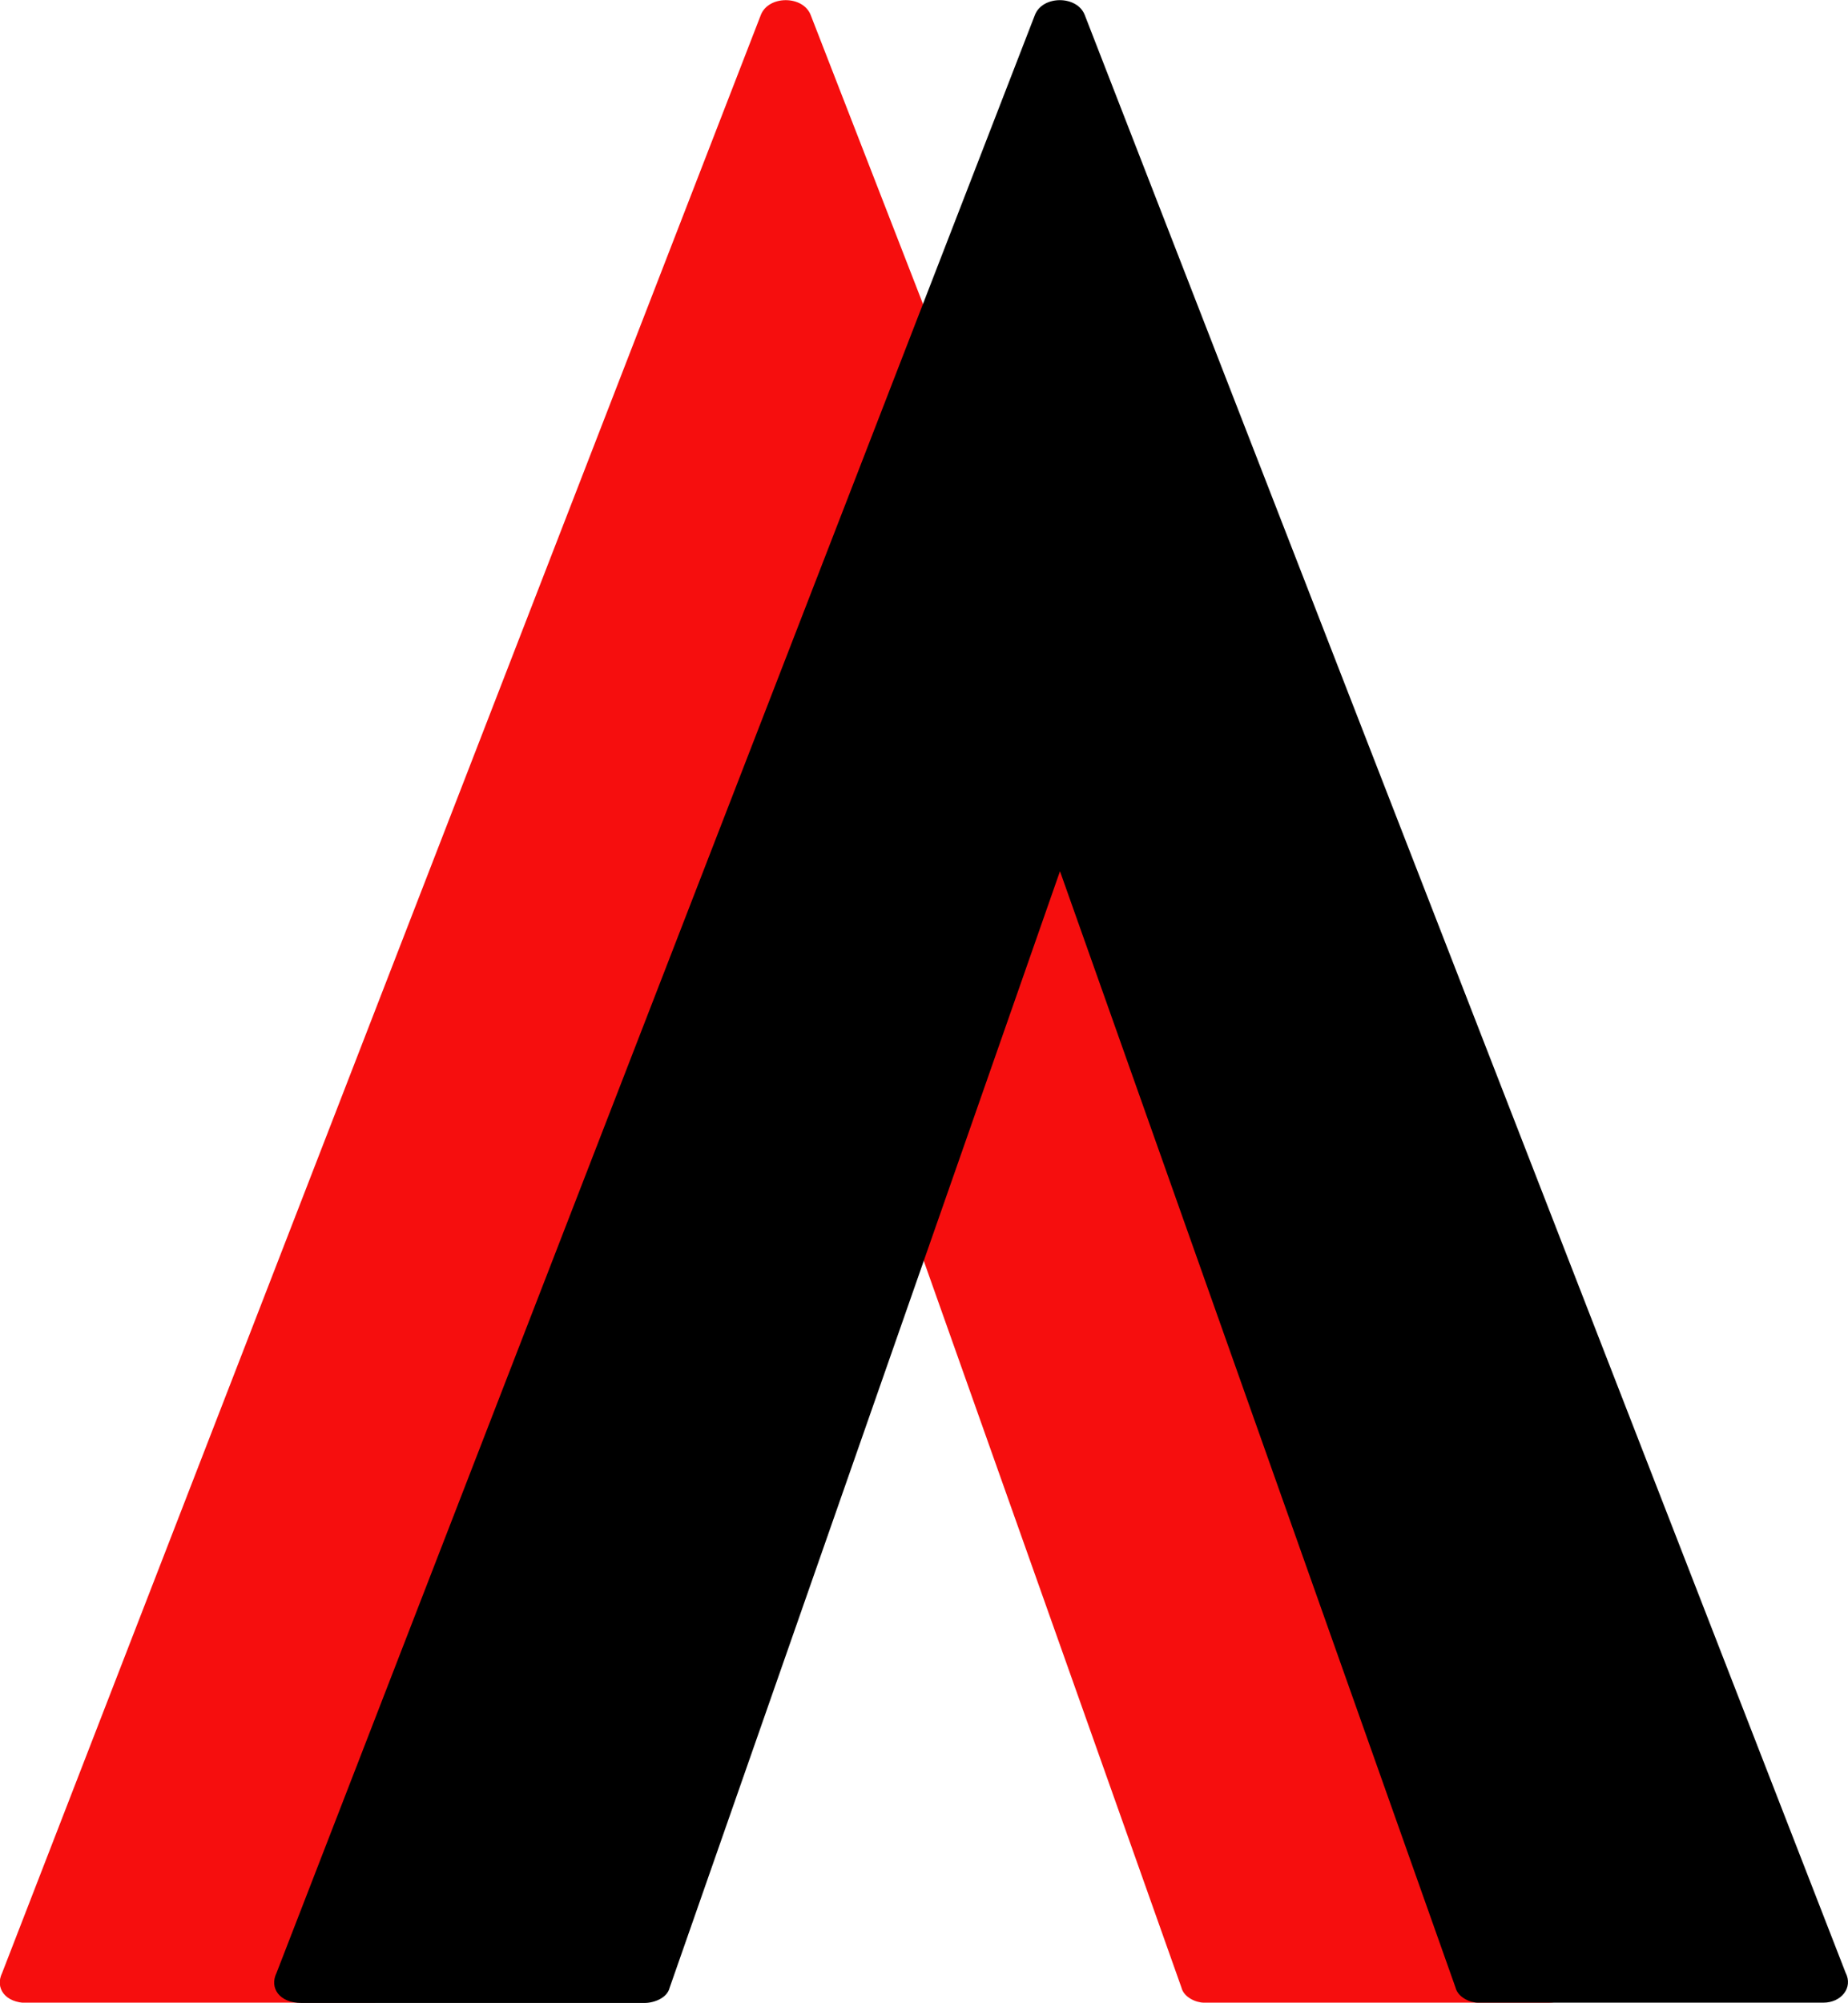
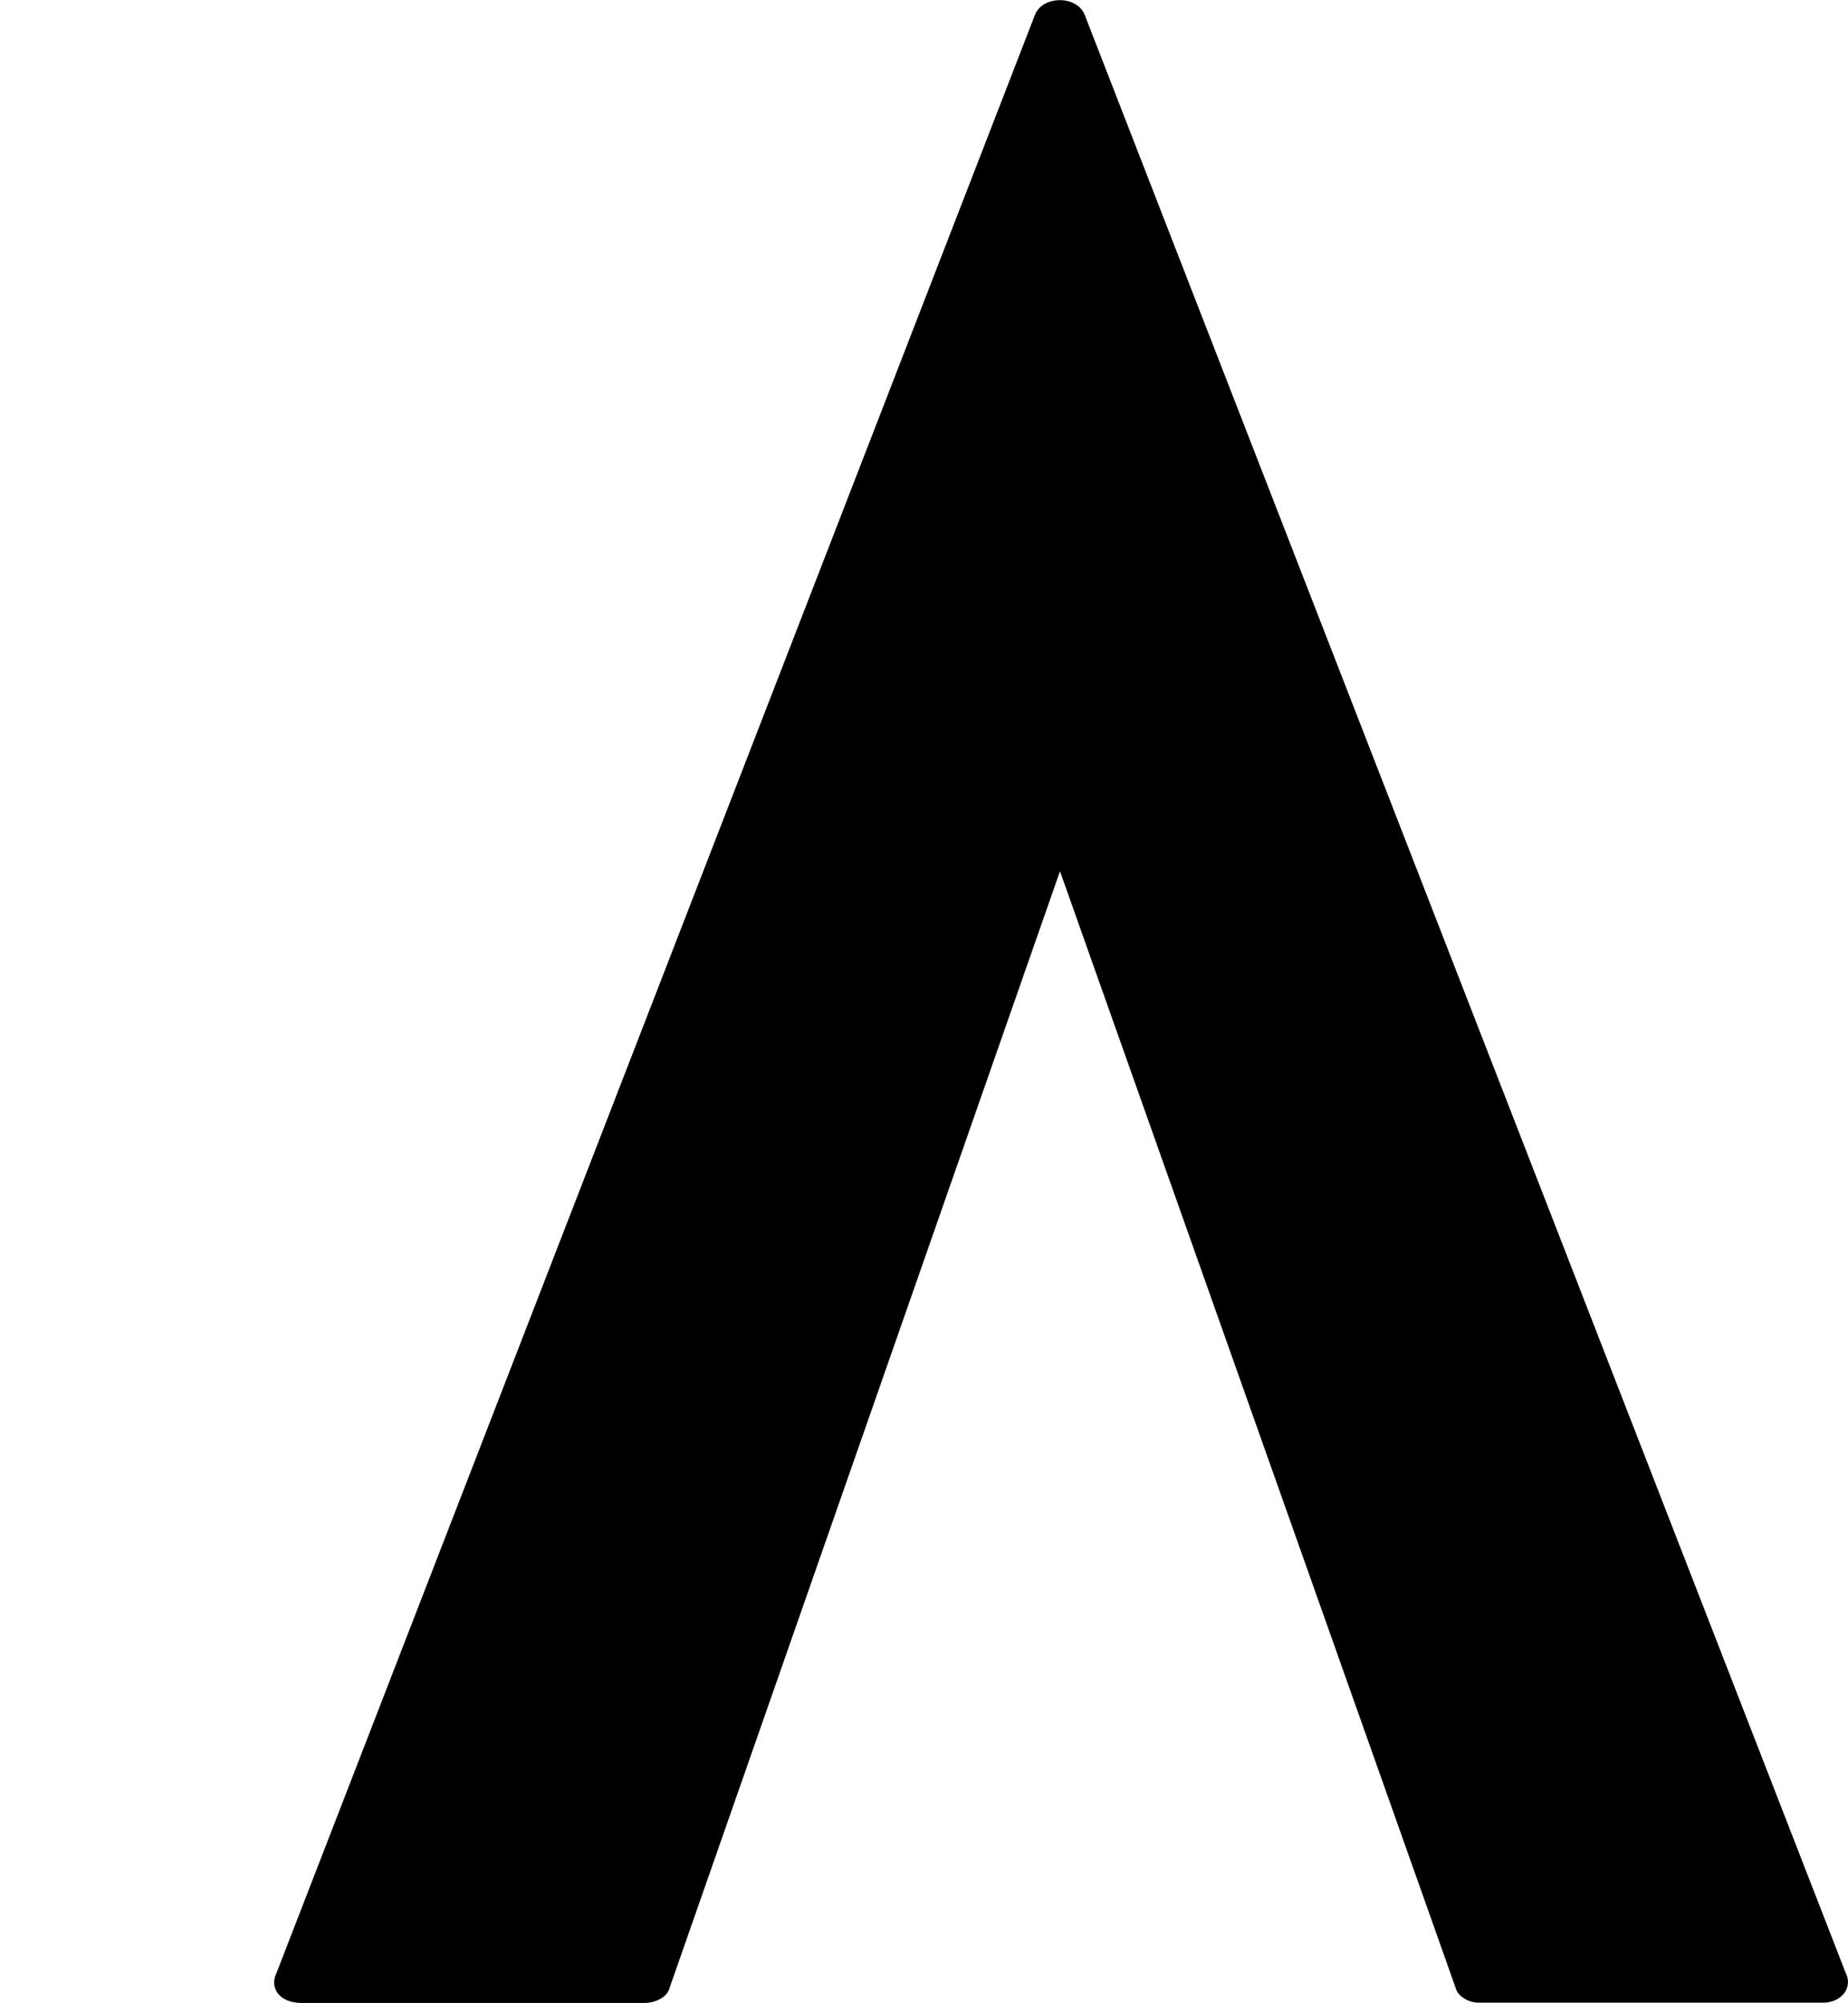
<svg xmlns="http://www.w3.org/2000/svg" id="Layer_1" x="0px" y="0px" viewBox="0 0 61.02 66.11" xml:space="preserve">
  <style type="text/css">	.st0{fill:#F60E0E;}</style>
  <g>
-     <path class="st0" d="M51.15,66.11h-11.4c-0.25,0-0.66-0.17-0.74-0.5L25.94,28.76L13.05,65.62c-0.08,0.33-0.5,0.5-0.83,0.5H0.9   c-0.74,0-1.07-0.5-0.83-0.99L25.12,0.5c0.25-0.66,1.4-0.66,1.65,0l25.12,64.62C52.14,65.62,51.73,66.11,51.15,66.11z" />
-   </g>
+     </g>
  <g>
    <path d="M60.21,66.11H48.8c-0.25,0-0.66-0.17-0.74-0.5L35,28.76L22.11,65.62c-0.08,0.33-0.5,0.5-0.83,0.5H9.96   c-0.74,0-1.07-0.5-0.83-0.99L34.17,0.5c0.25-0.66,1.4-0.66,1.65,0l25.12,64.62C61.2,65.62,60.79,66.11,60.21,66.11z" />
  </g>
</svg>